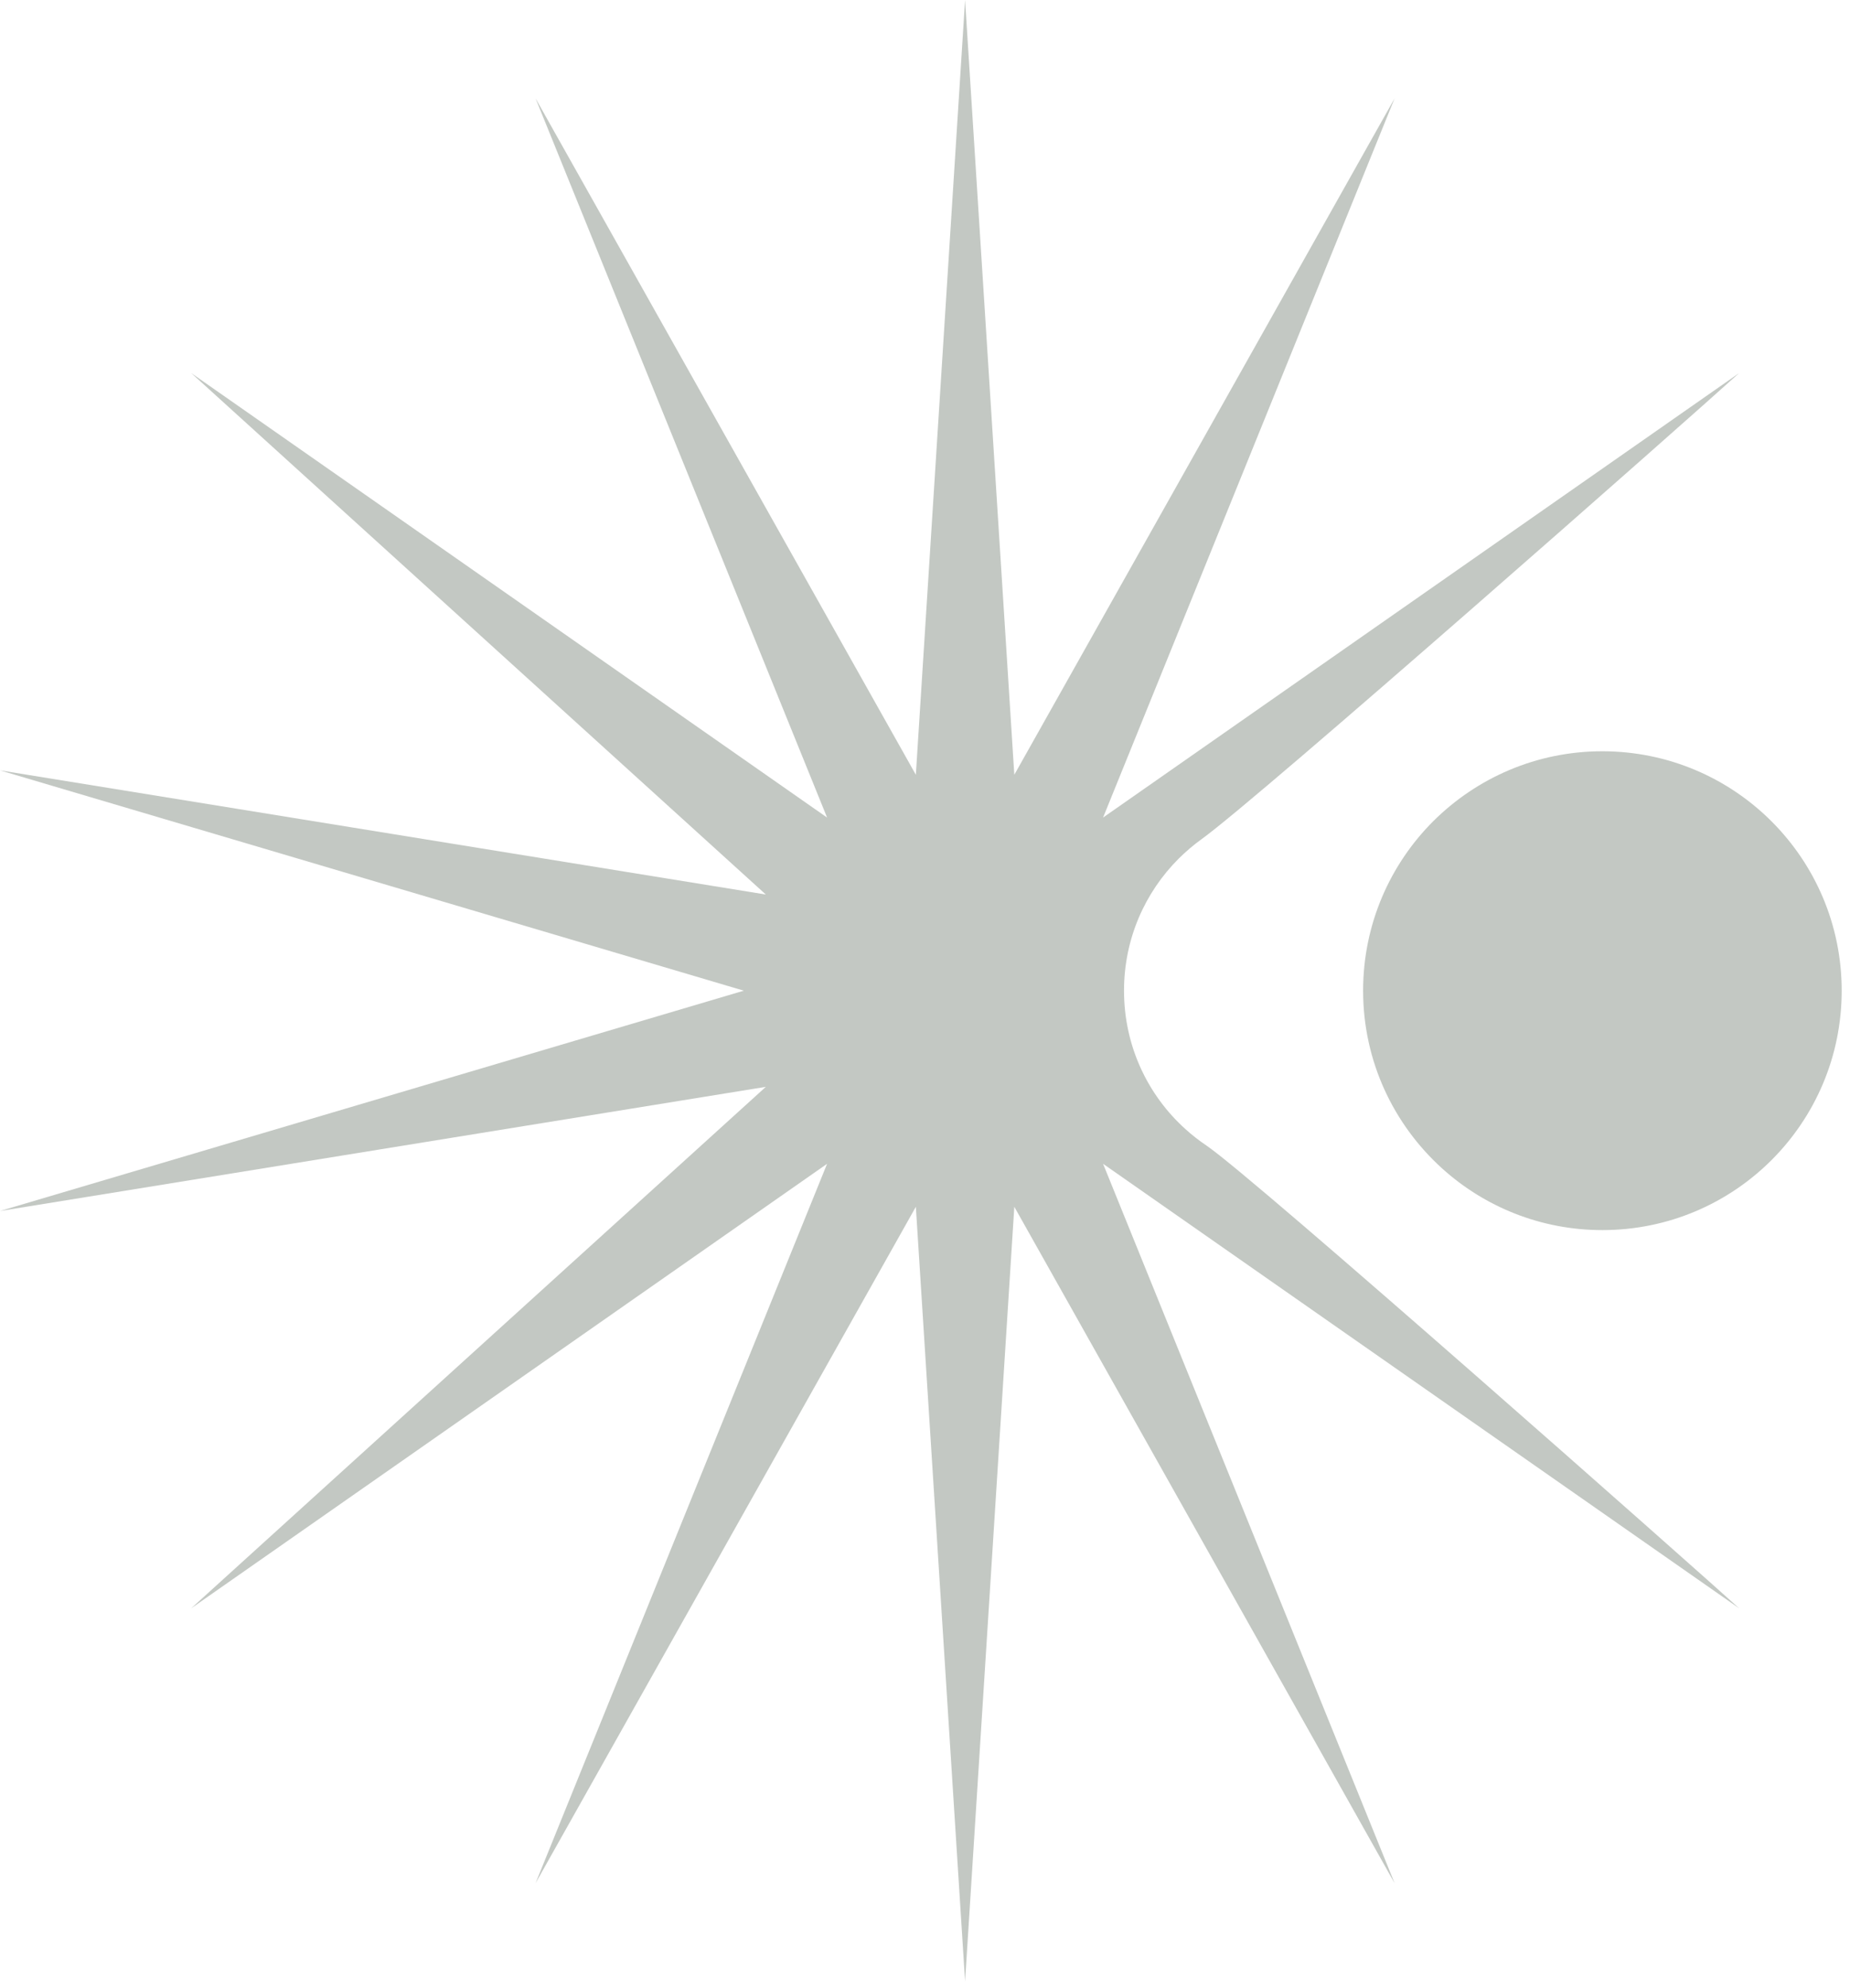
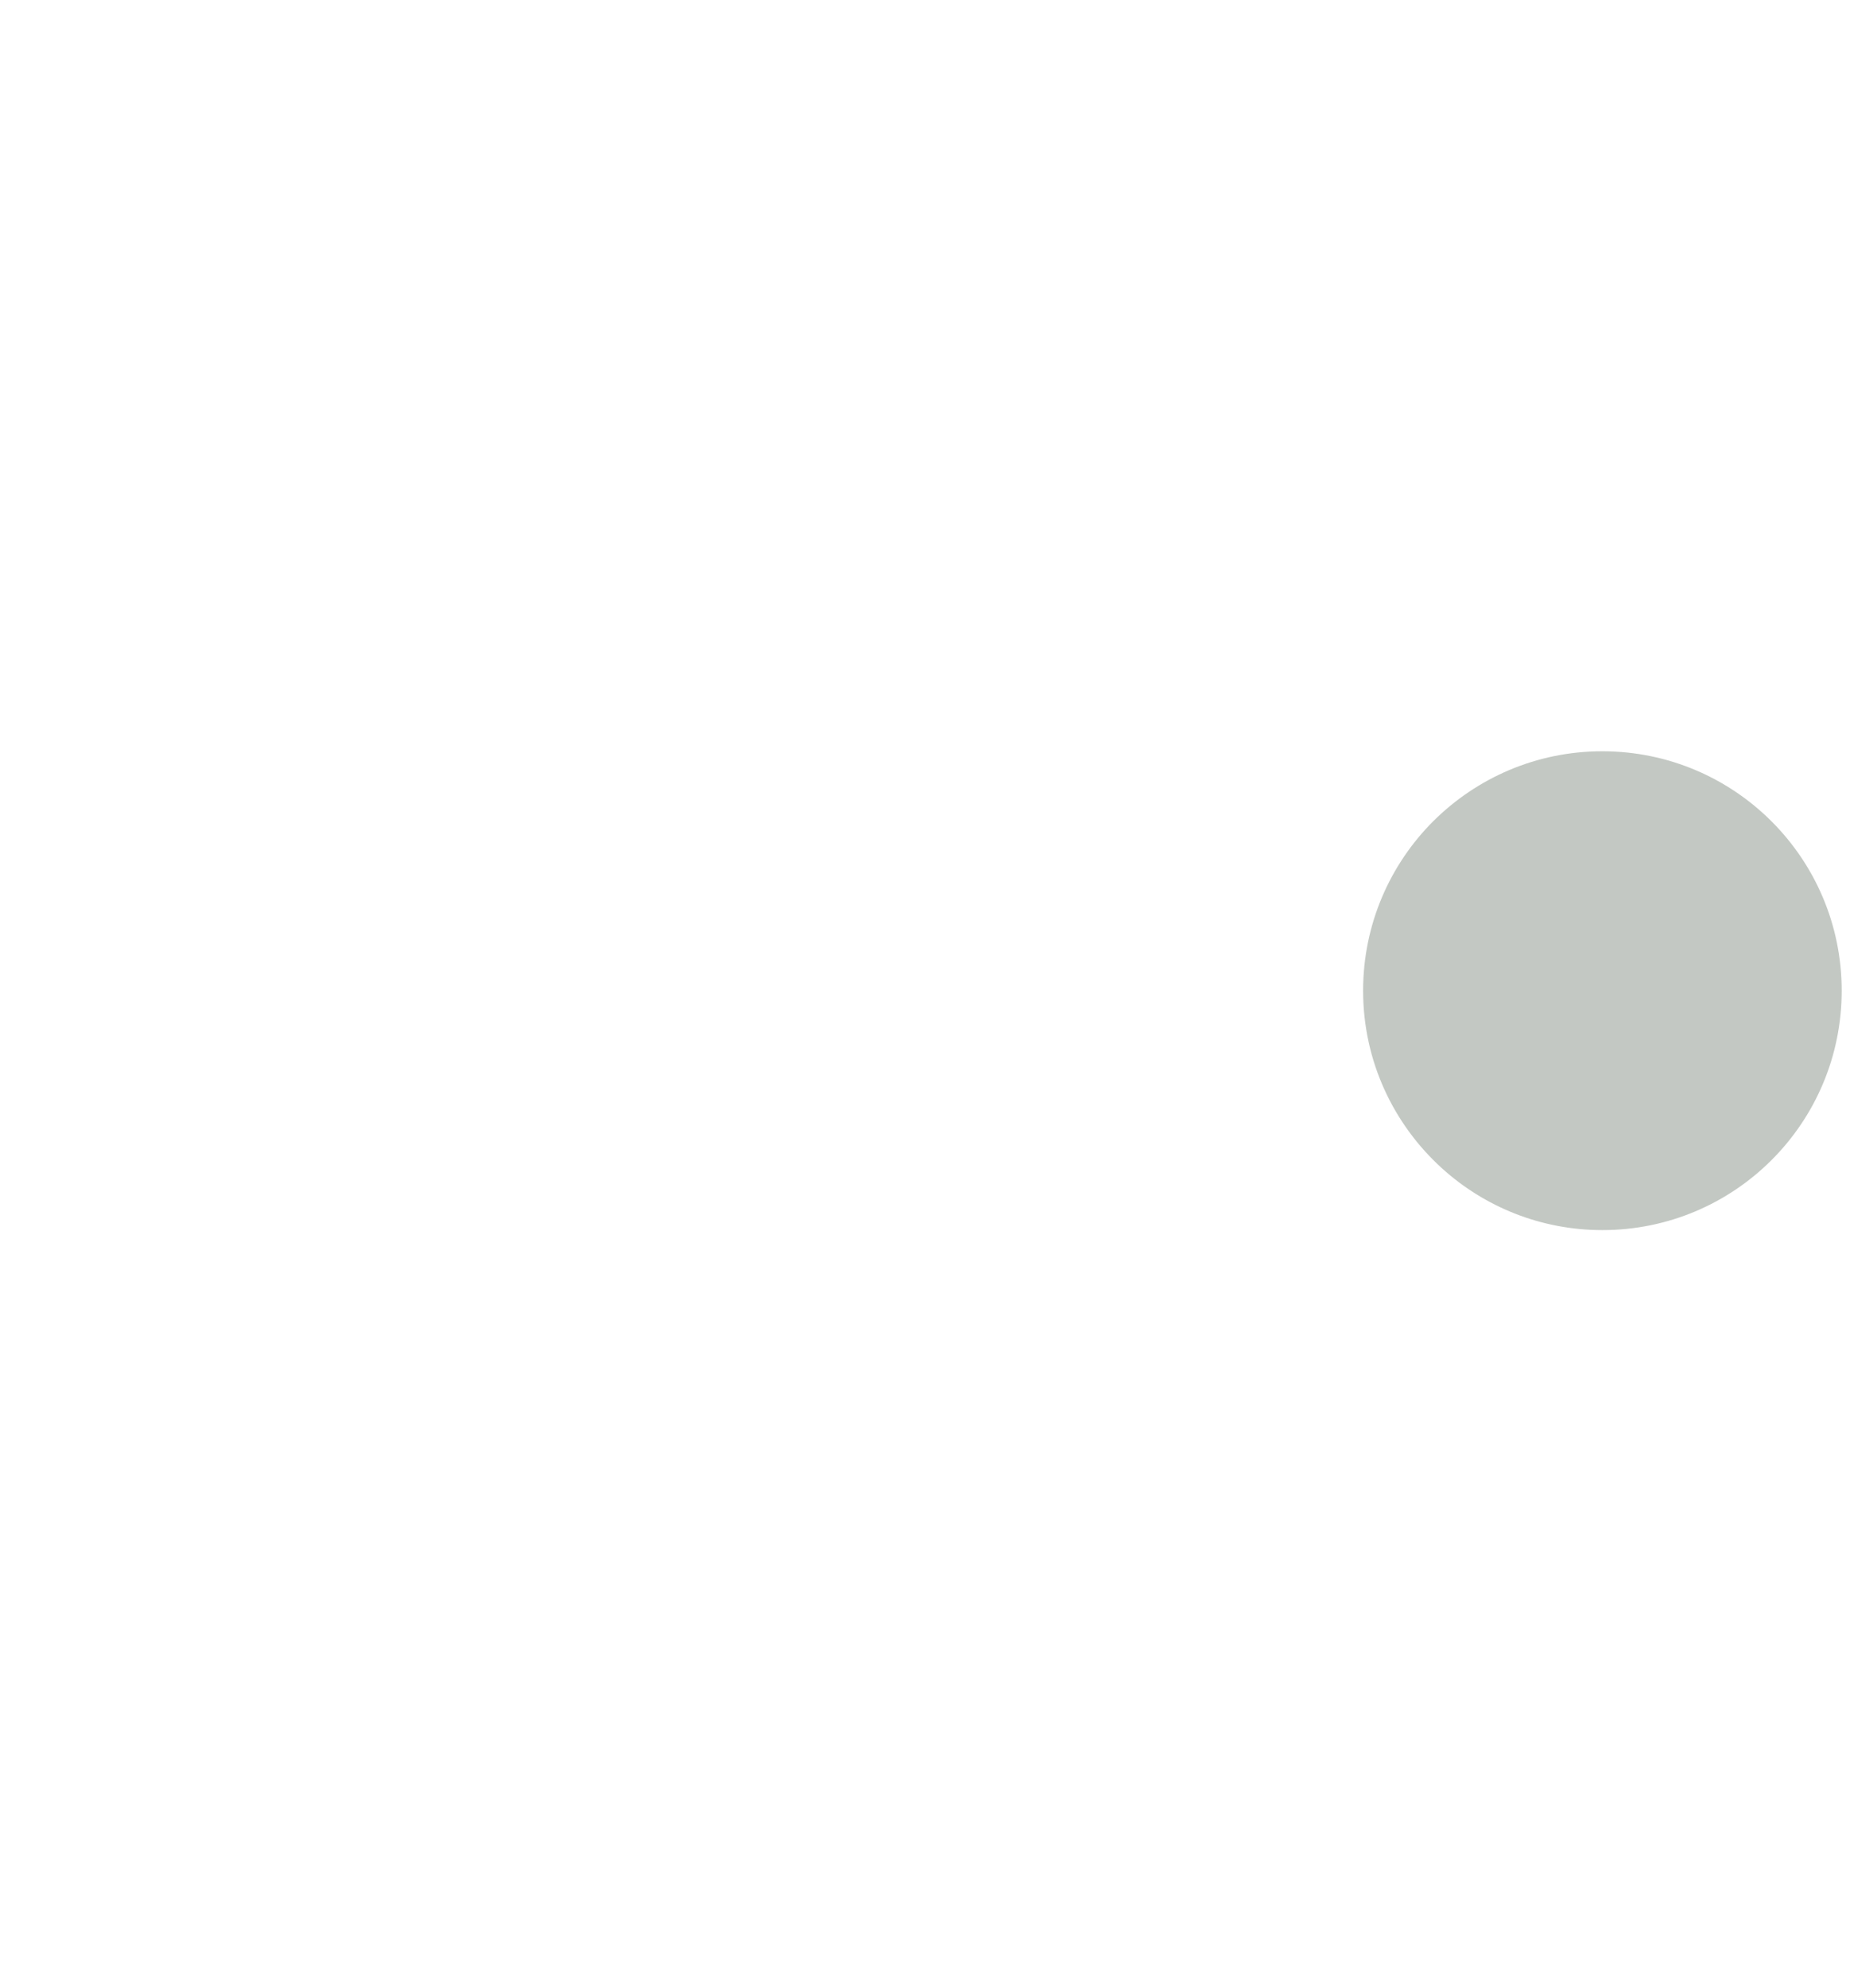
<svg xmlns="http://www.w3.org/2000/svg" width="189" height="203" viewBox="0 0 189 203" fill="none">
  <path d="M188.151 101.154C188.151 114.662 177.212 125.6 163.704 125.6C157.405 125.6 151.666 123.221 147.327 119.301C142.378 114.822 139.258 108.363 139.258 101.154C139.258 94.385 142.008 88.246 146.457 83.817C150.886 79.428 156.966 76.708 163.704 76.708C177.212 76.718 188.151 87.656 188.151 101.154Z" fill="#C3C8C3" />
-   <path d="M177.672 164.214L112.692 118.831L142.478 192.29L103.624 123.221L98.594 202.308L93.565 123.221L54.711 192.29L84.497 118.831L19.537 164.214L78.238 110.973L0 123.651L75.988 101.154L0 78.658L78.238 91.336L19.537 38.094L84.497 83.477L54.711 10.038L93.565 79.108L98.594 0L103.624 79.108L142.478 10.038L112.692 83.477L177.672 38.094C172.293 42.973 128.64 81.447 122.751 85.687C121.931 86.276 121.161 86.936 120.441 87.646C116.962 91.106 114.832 95.885 114.832 101.154C114.832 106.783 117.252 111.822 121.111 115.292C121.781 115.902 122.501 116.462 123.261 116.972C128.07 120.221 173.363 160.305 177.672 164.214Z" fill="#C3C8C3" />
</svg>